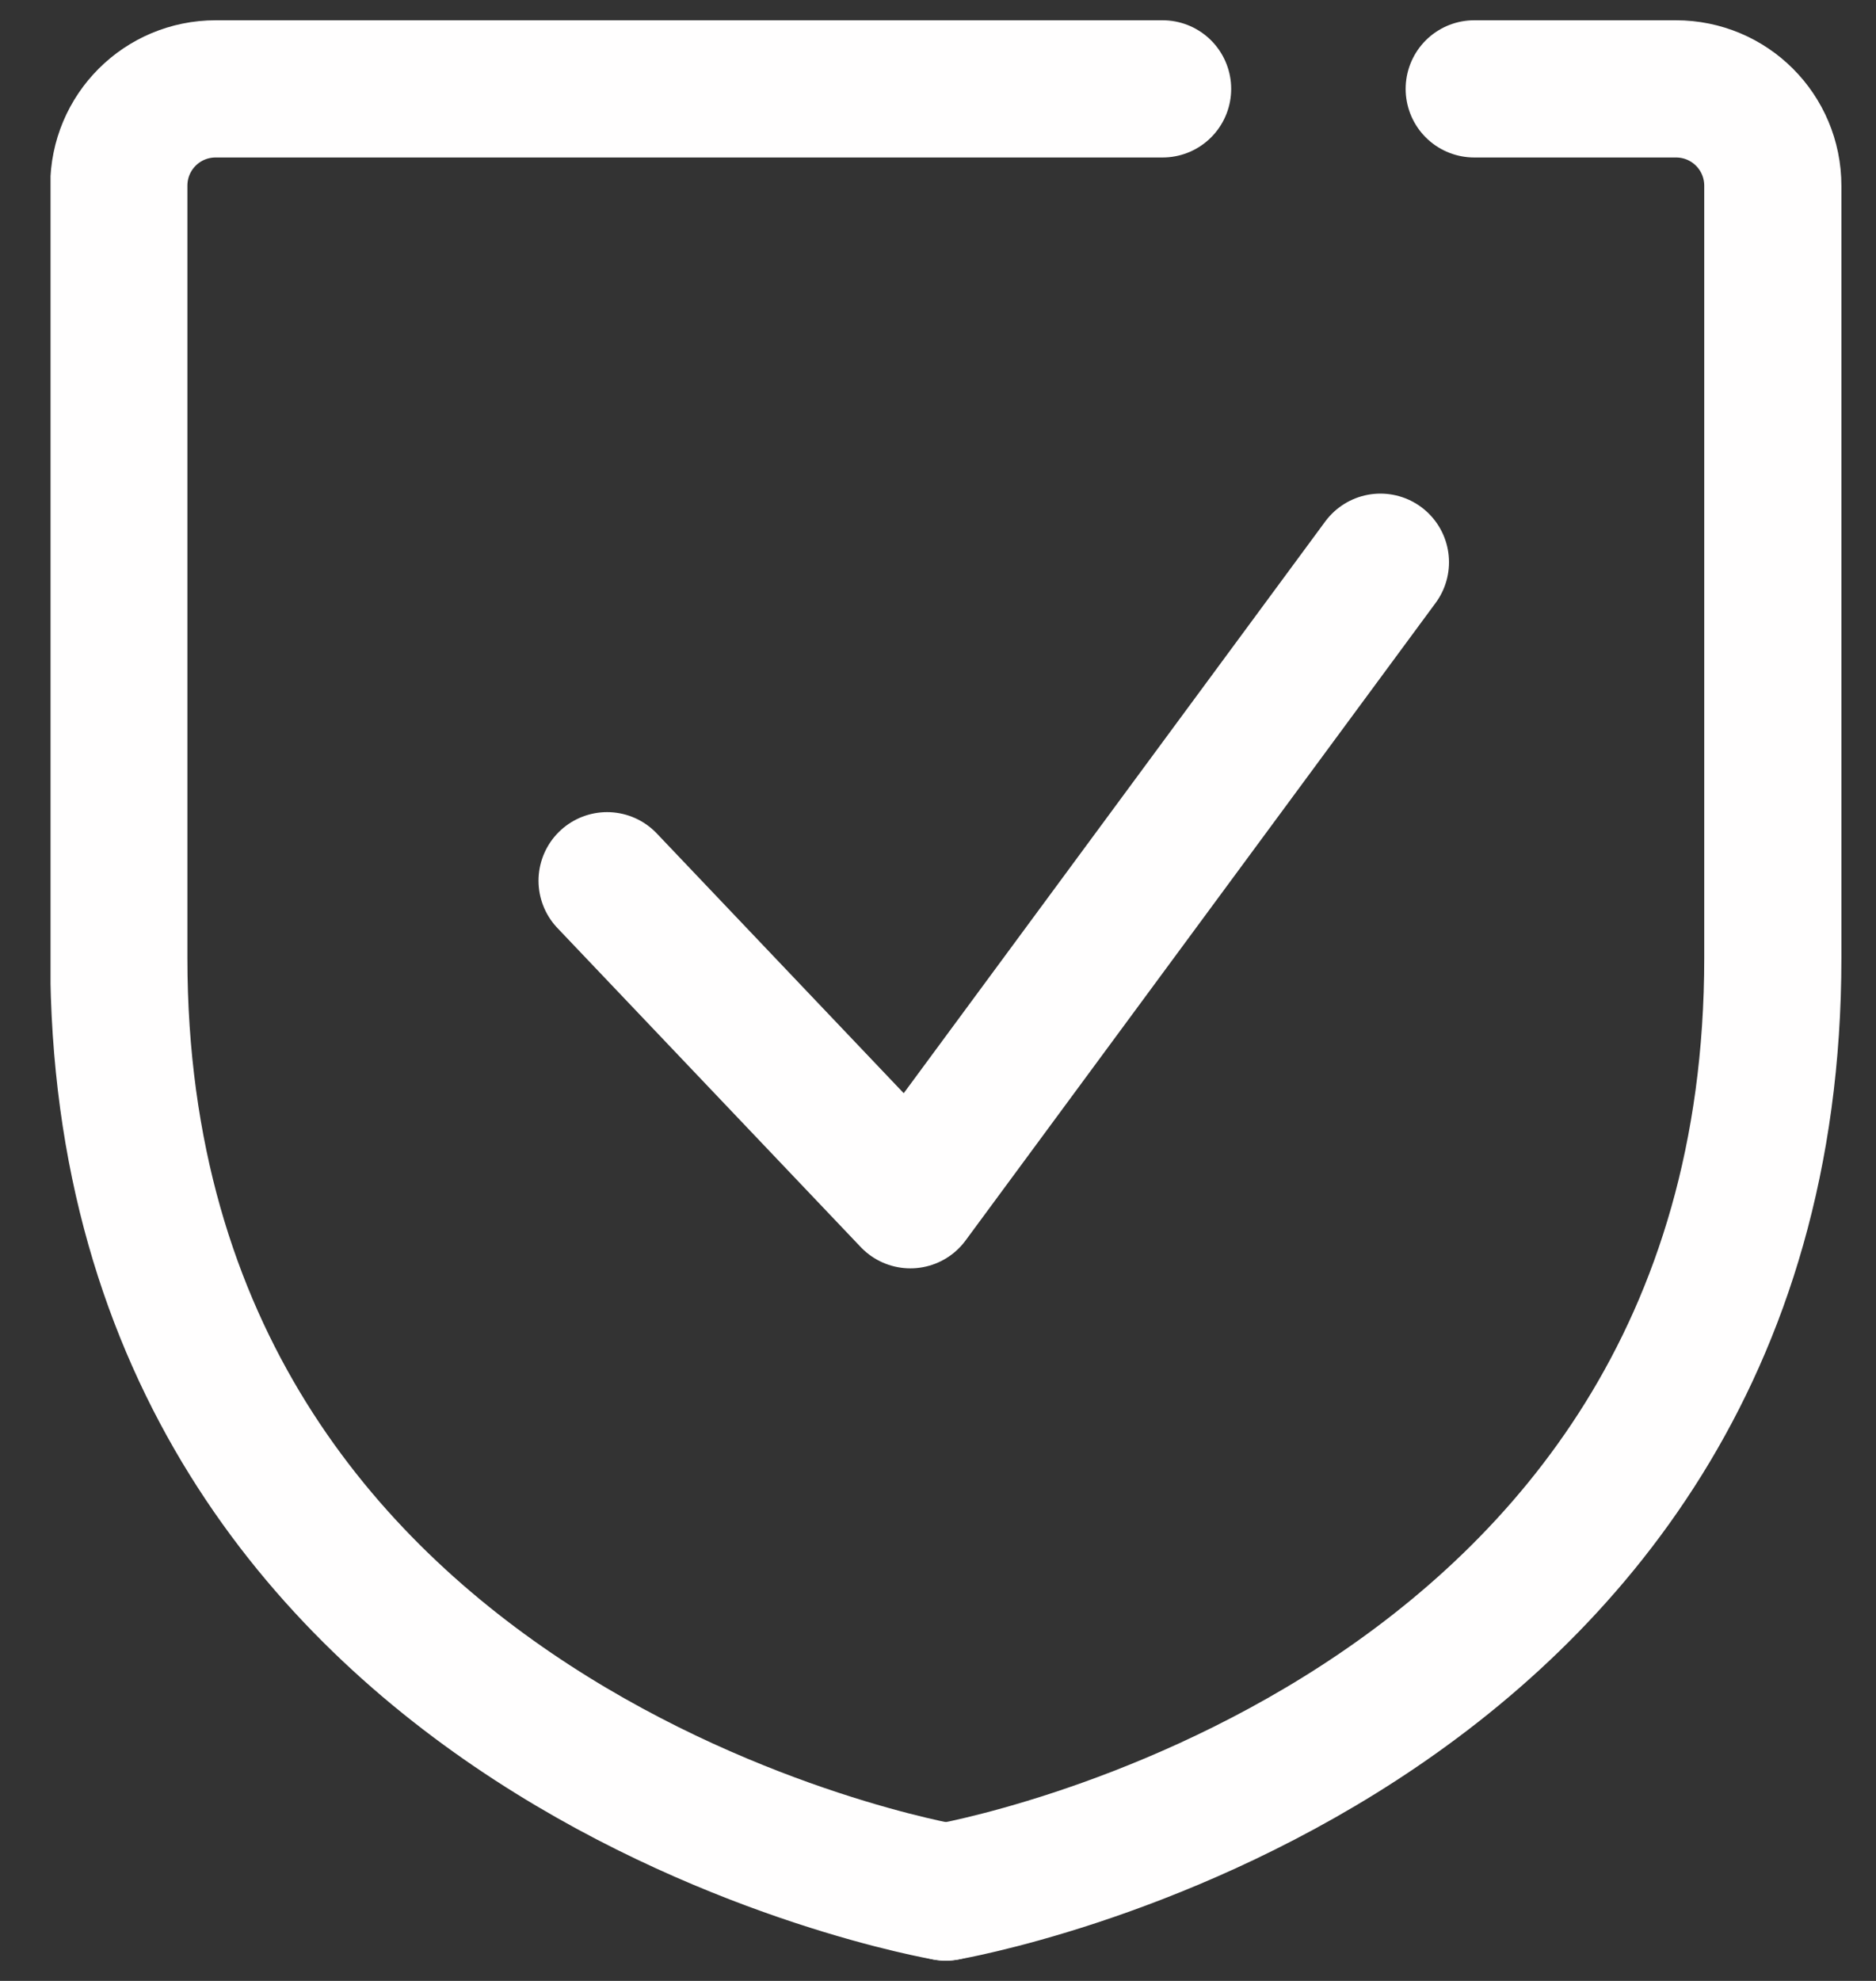
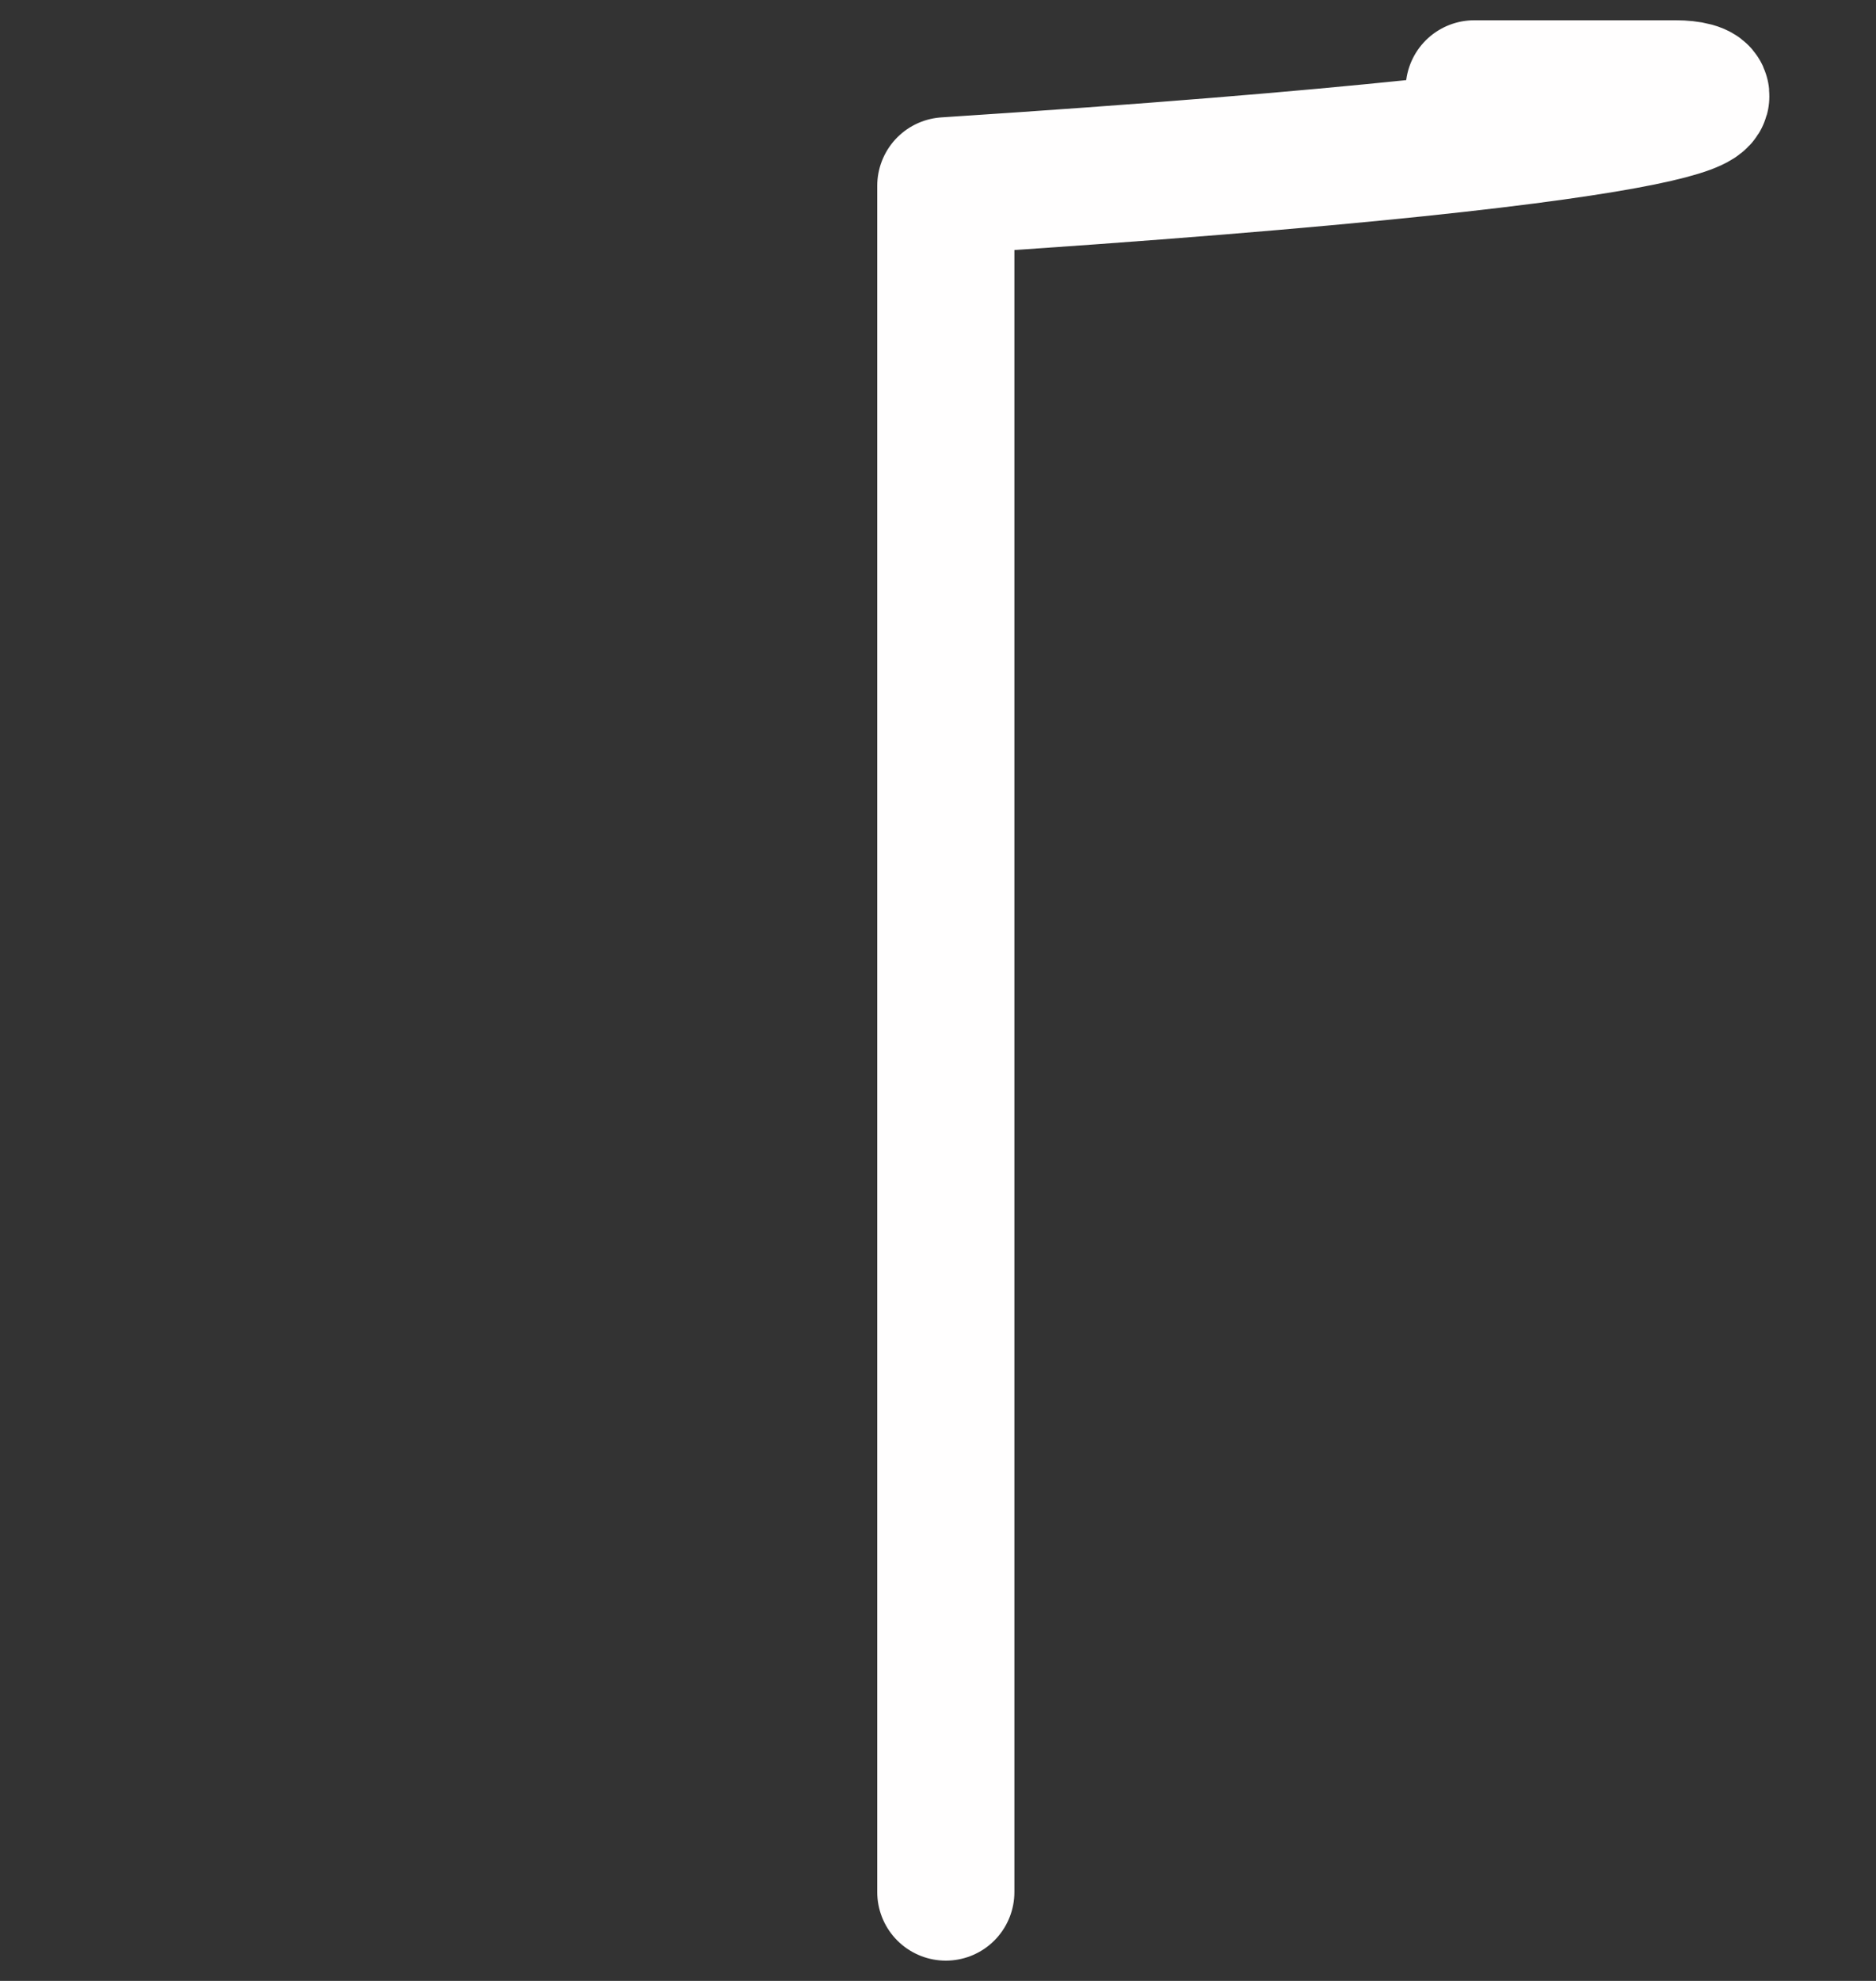
<svg xmlns="http://www.w3.org/2000/svg" width="36" height="38" viewBox="0 0 36 38" fill="none">
  <rect x="0" y="0" width="36" height="38" fill="#333333" stroke="none" />
  <g clip-path="url(#clip0)">
-     <path d="M18.15 36.295C18.15 36.295 2.28 33.605 2.28 18.375V3.565C2.28 2.535 3.11 1.705 4.14 1.705H22.31" stroke="#FFFEFE" stroke-width="2.632" stroke-miterlimit="10" stroke-linecap="round" stroke-linejoin="round" />
-     <path d="M18.15 36.295C18.15 36.295 34.02 33.605 34.02 18.375V3.565C34.02 2.535 33.19 1.705 32.16 1.705H28.29" stroke="#FFFEFE" stroke-width="2.632" stroke-miterlimit="10" stroke-linecap="round" stroke-linejoin="round" />
-     <path d="M11.65 16.895L17.47 23.015L26.49 10.785" stroke="#FFFEFE" stroke-width="2.632" stroke-miterlimit="10" stroke-linecap="round" stroke-linejoin="round" />
+     <path d="M18.15 36.295V3.565C34.02 2.535 33.19 1.705 32.16 1.705H28.29" stroke="#FFFEFE" stroke-width="2.632" stroke-miterlimit="10" stroke-linecap="round" stroke-linejoin="round" />
  </g>
  <defs>
    <clipPath id="clip0">
      <rect x="0.97" y="0.385" width="34.36" height="37.23" fill="white" />
    </clipPath>
  </defs>
</svg>